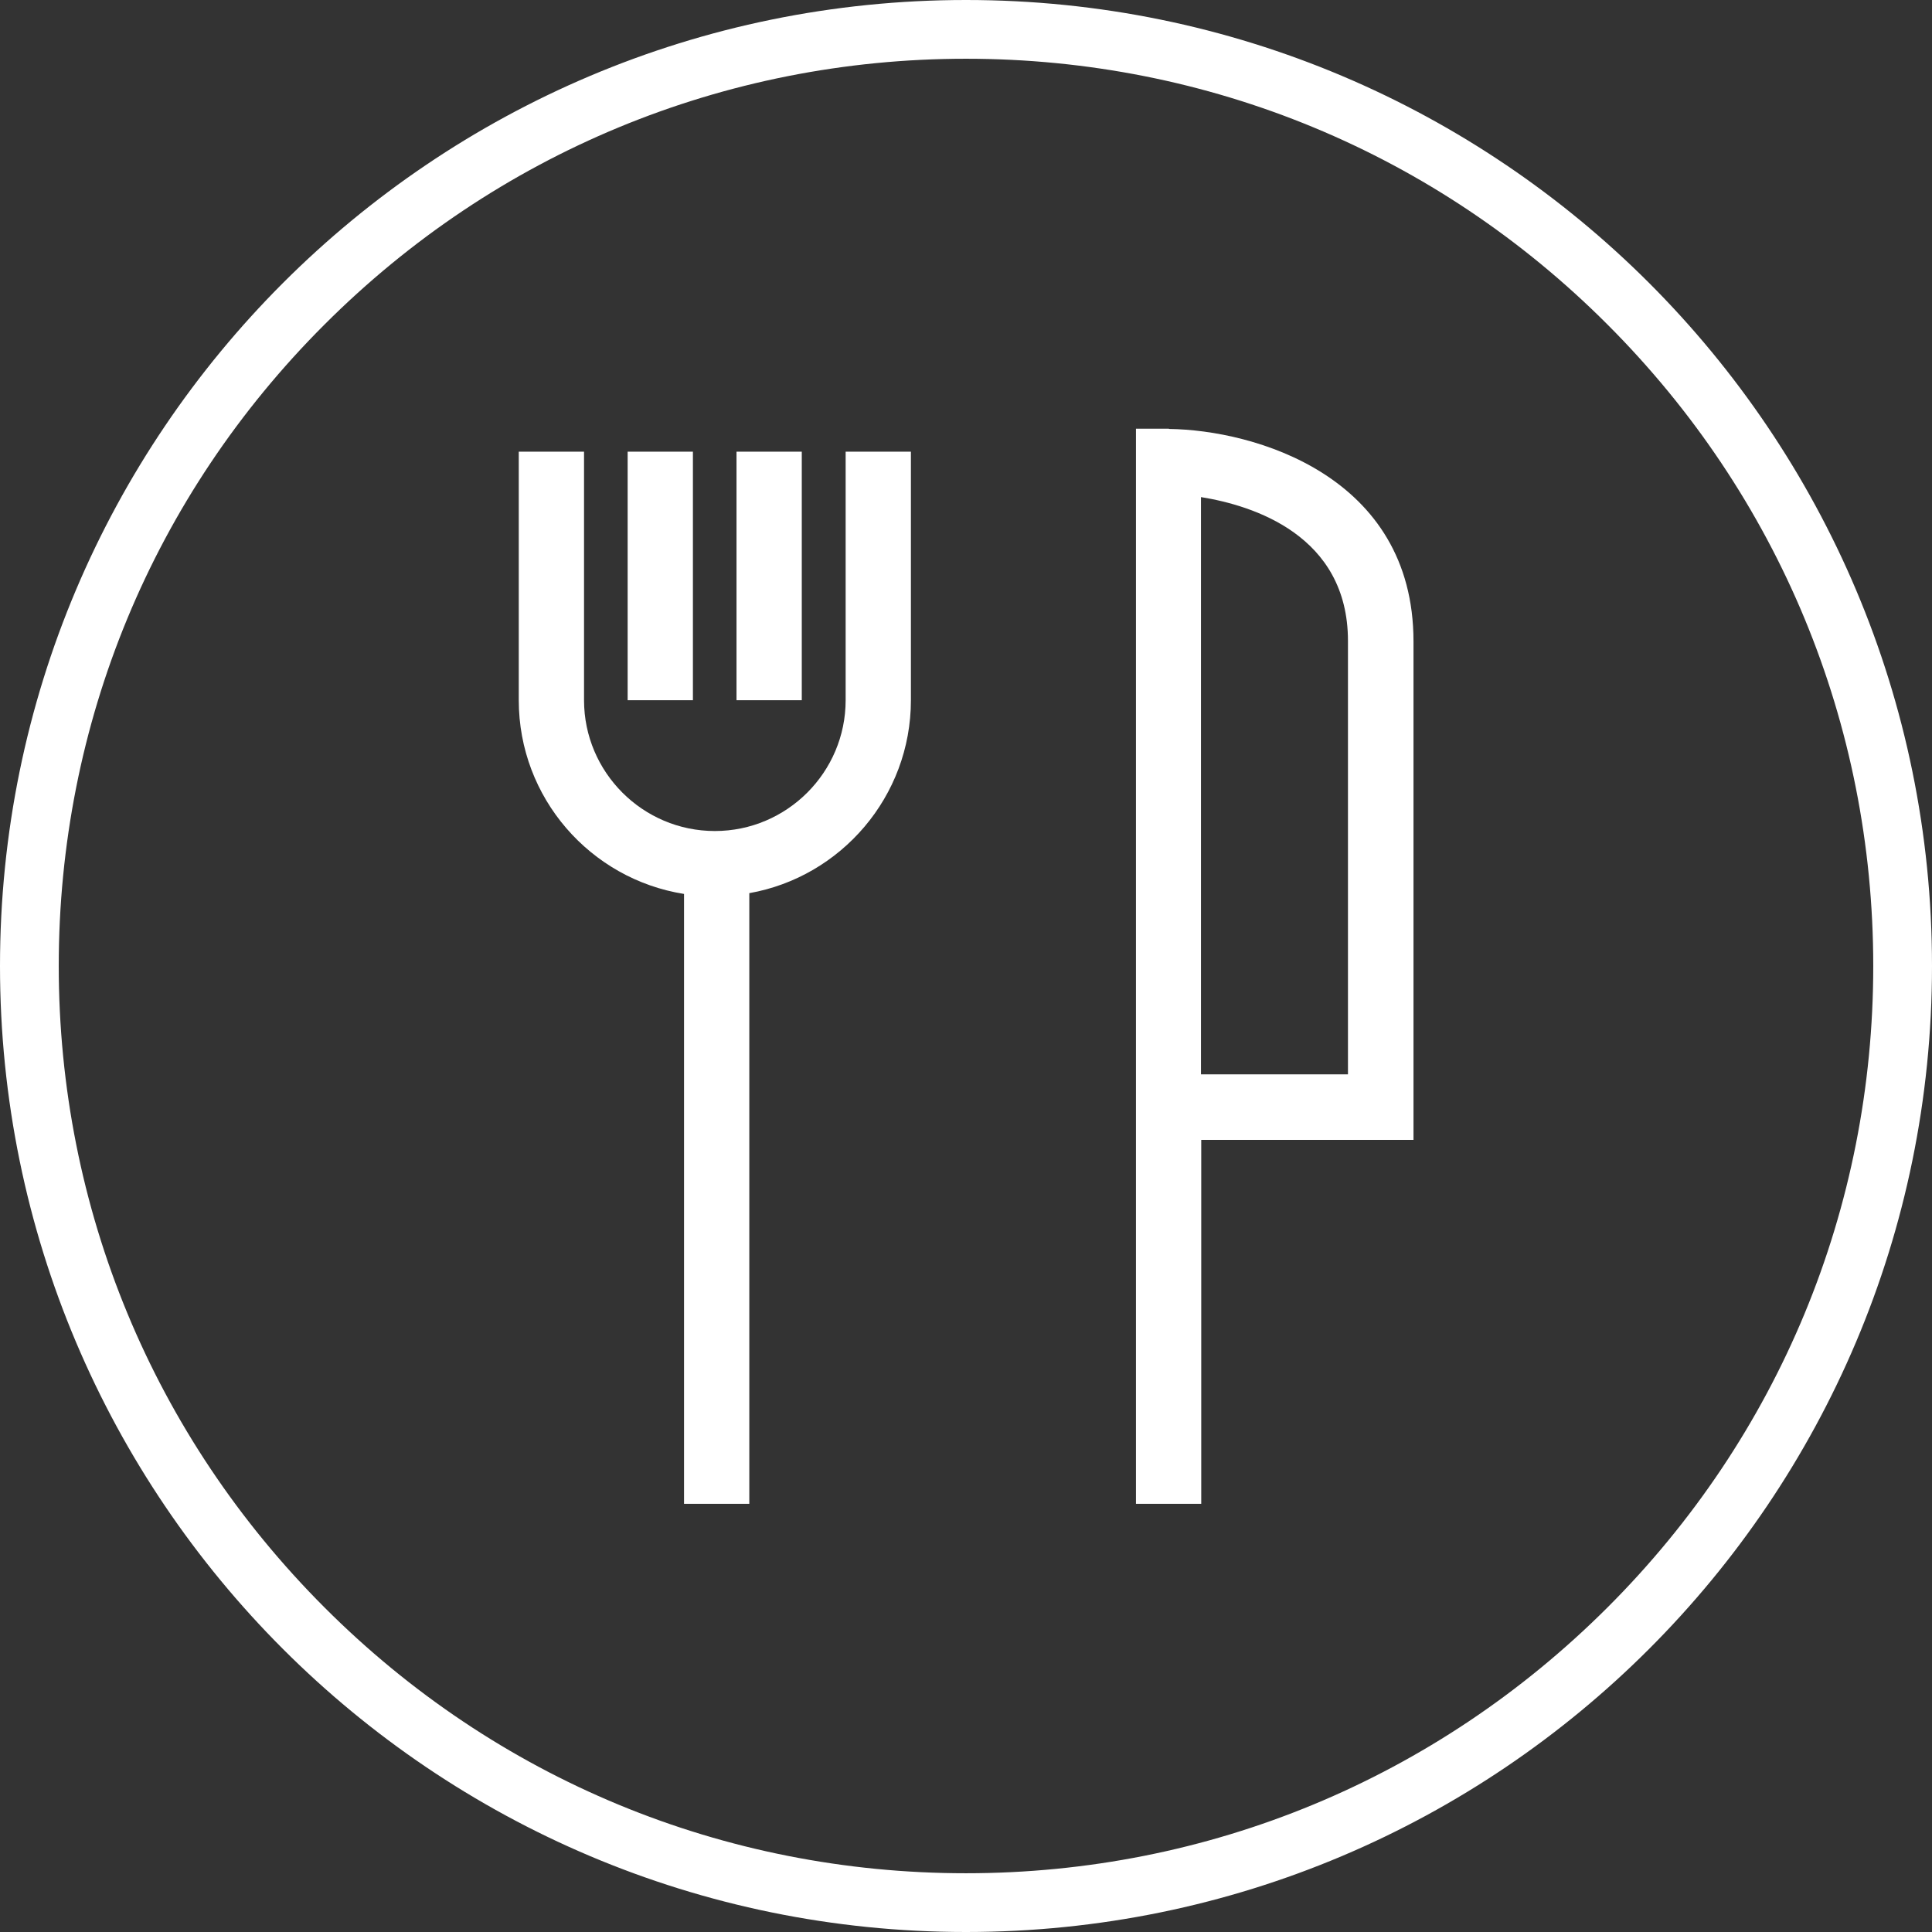
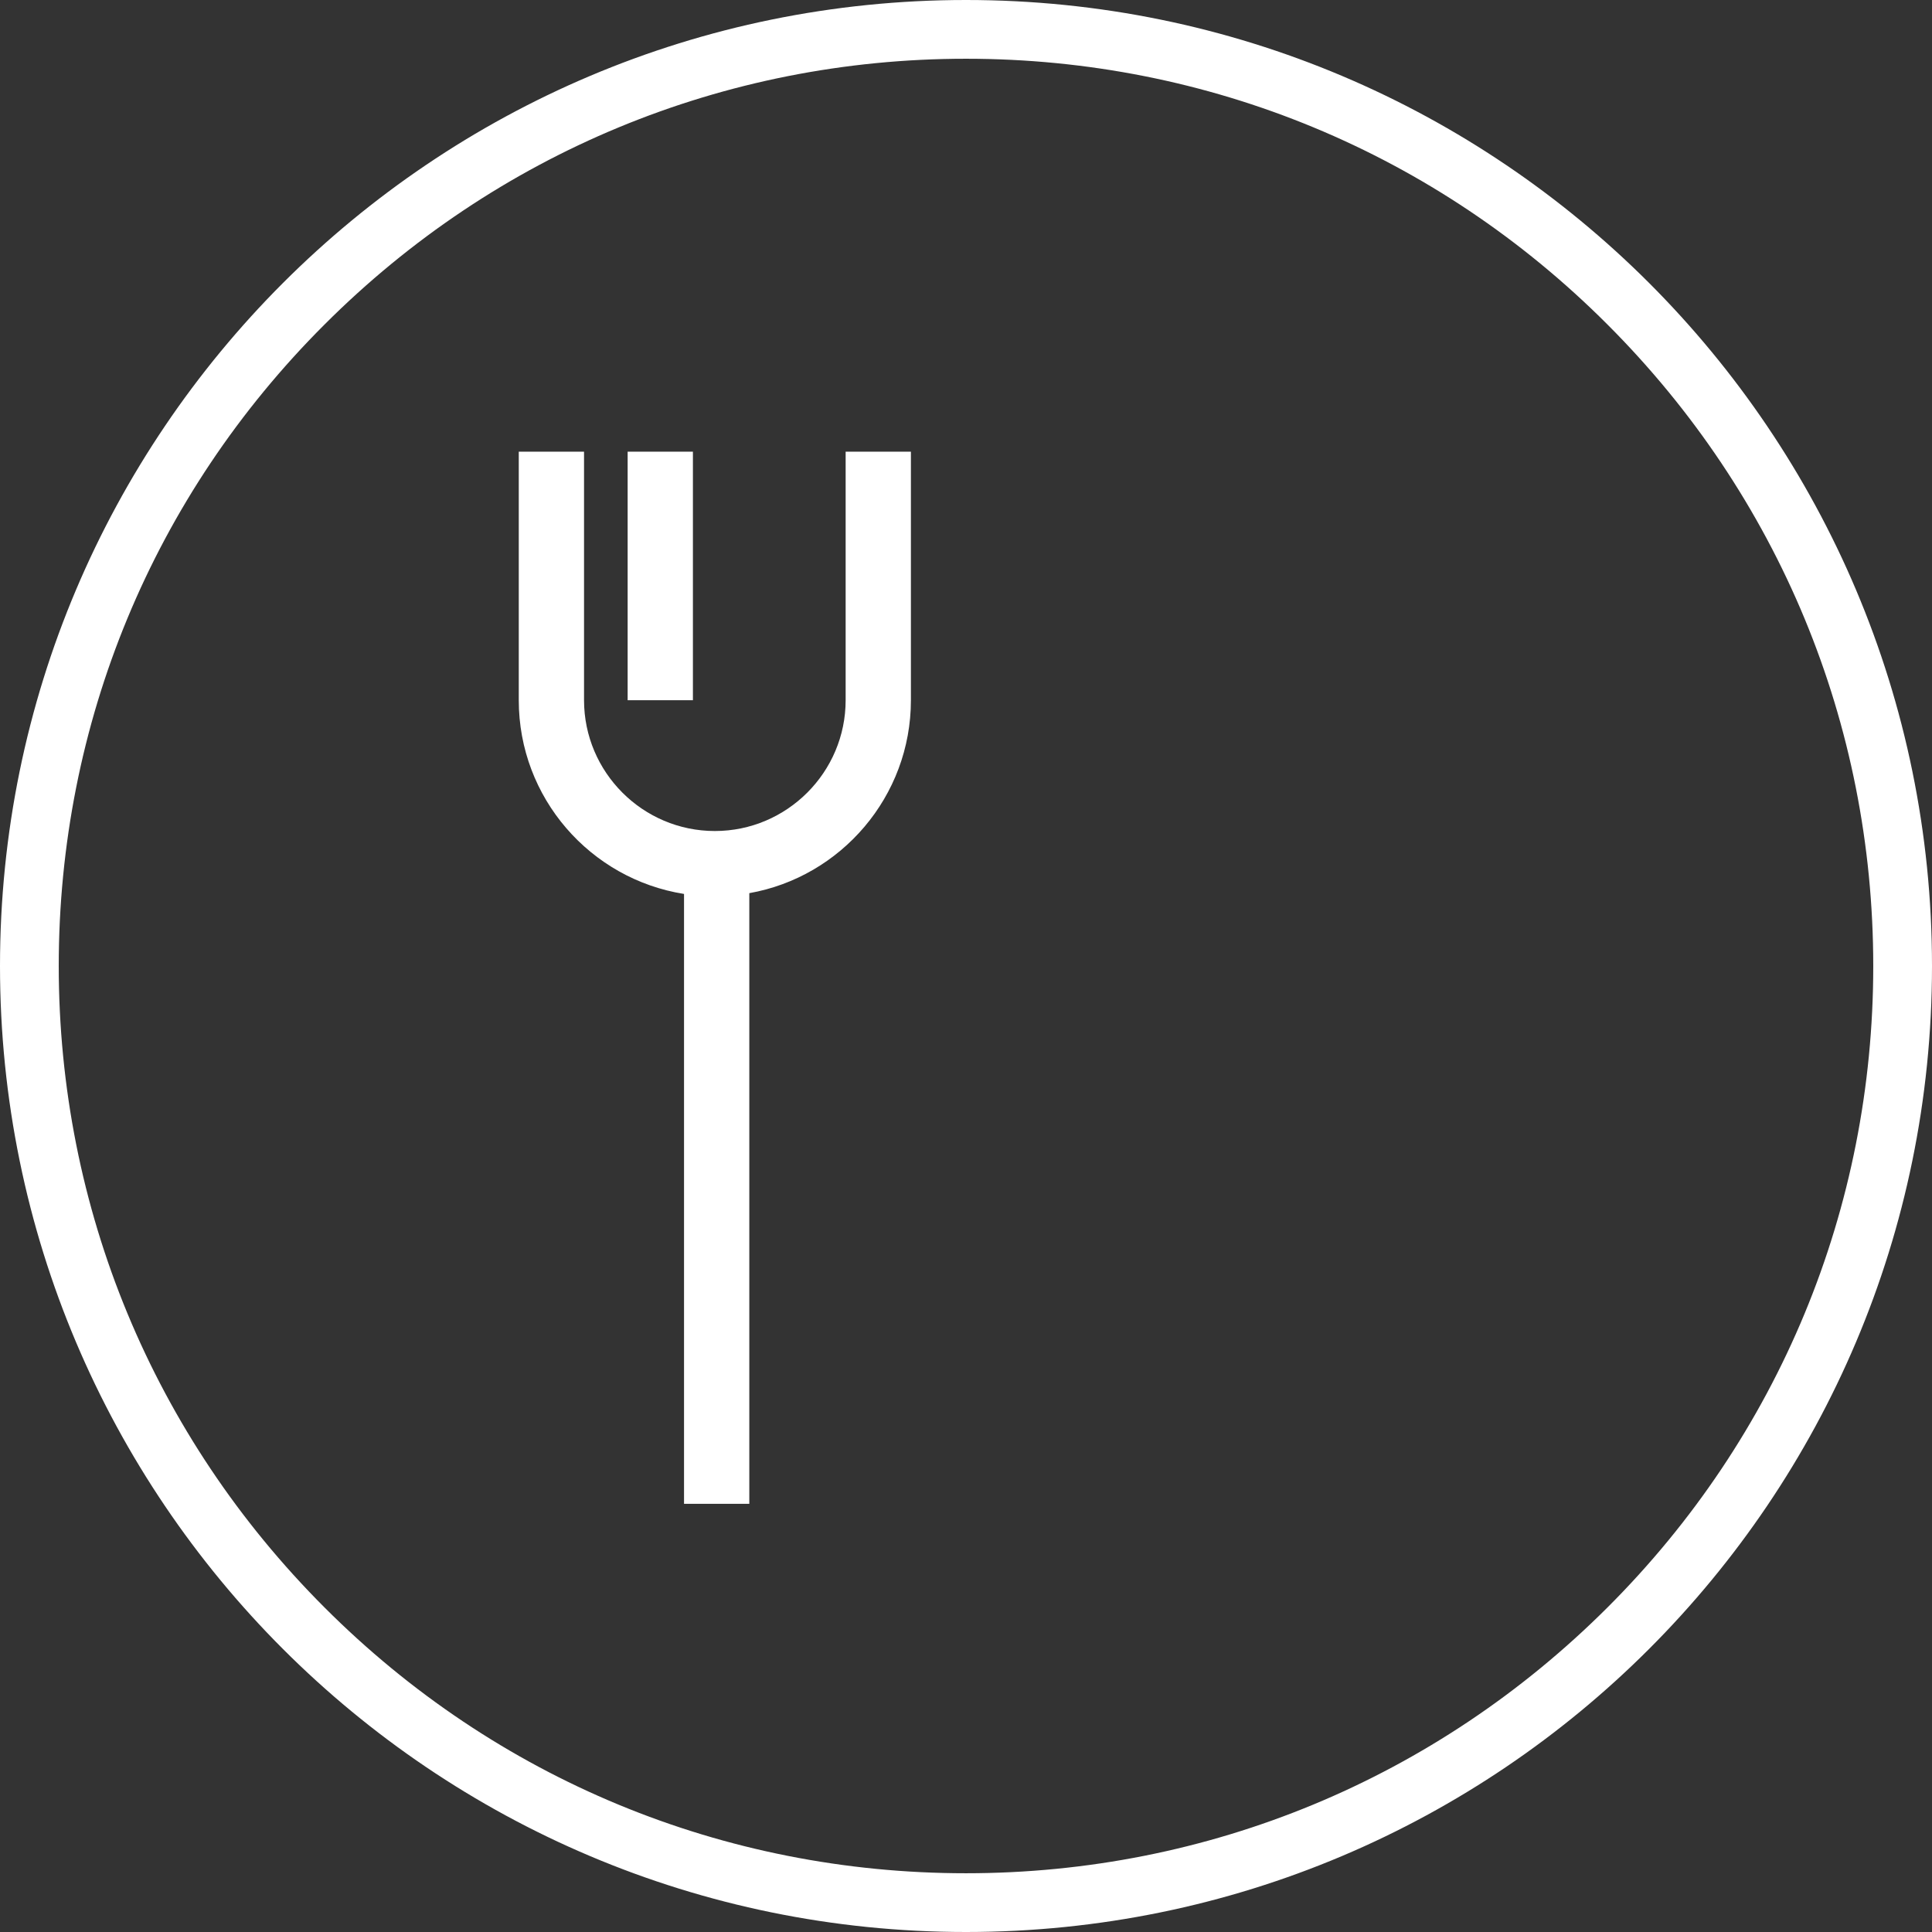
<svg xmlns="http://www.w3.org/2000/svg" id="a" width="74" height="74" viewBox="0 0 74 74">
  <rect x="0" y="0" width="74" height="74" fill="#333333" stroke="none" />
  <defs>
    <style>.d{fill:#fff;}</style>
  </defs>
  <g id="b">
-     <path class="d" d="M44.77,16.42h-1.26s0,41.18,0,41.18h2.5v-13.94h8.13v-19.09c0-6.36-6.12-8.1-9.36-8.14h0ZM51.63,41.15h-5.63v-22.11c1.99.32,5.63,1.46,5.63,5.51v16.59h0Z" />
    <rect class="d" x="24.04" y="17.3" width="2.5" height="9.52" />
-     <rect class="d" x="28.21" y="17.3" width="2.5" height="9.52" />
-     <path class="d" d="M32.39,26.82c0,2.76-2.25,5.01-5.01,5.01s-5.01-2.25-5.01-5.01v-9.52h-2.5v9.52c0,3.74,2.74,6.85,6.33,7.42v23.36h2.5v-23.39c3.51-.62,6.19-3.7,6.19-7.39v-9.52h-2.5v9.52h0Z" />
+     <path class="d" d="M32.39,26.82c0,2.76-2.25,5.01-5.01,5.01s-5.01-2.25-5.01-5.01v-9.52h-2.5v9.52c0,3.74,2.74,6.85,6.33,7.42v23.36h2.5v-23.39c3.51-.62,6.19-3.7,6.19-7.39v-9.52h-2.5v9.52h0" />
  </g>
  <g id="c">
    <path class="d" d="M37,2.25c9.28,0,18.01,3.61,24.57,10.18,6.56,6.56,10.18,15.29,10.18,24.57s-3.61,18.01-10.18,24.57-15.29,10.18-24.57,10.18-18.01-3.61-24.57-10.18c-6.56-6.56-10.18-15.29-10.18-24.57s3.61-18.01,10.18-24.57c6.56-6.56,15.29-10.18,24.57-10.18M37,0C16.57,0,0,16.57,0,37s16.57,37,37,37,37-16.57,37-37S57.44,0,37,0h0Z" />
  </g>
</svg>